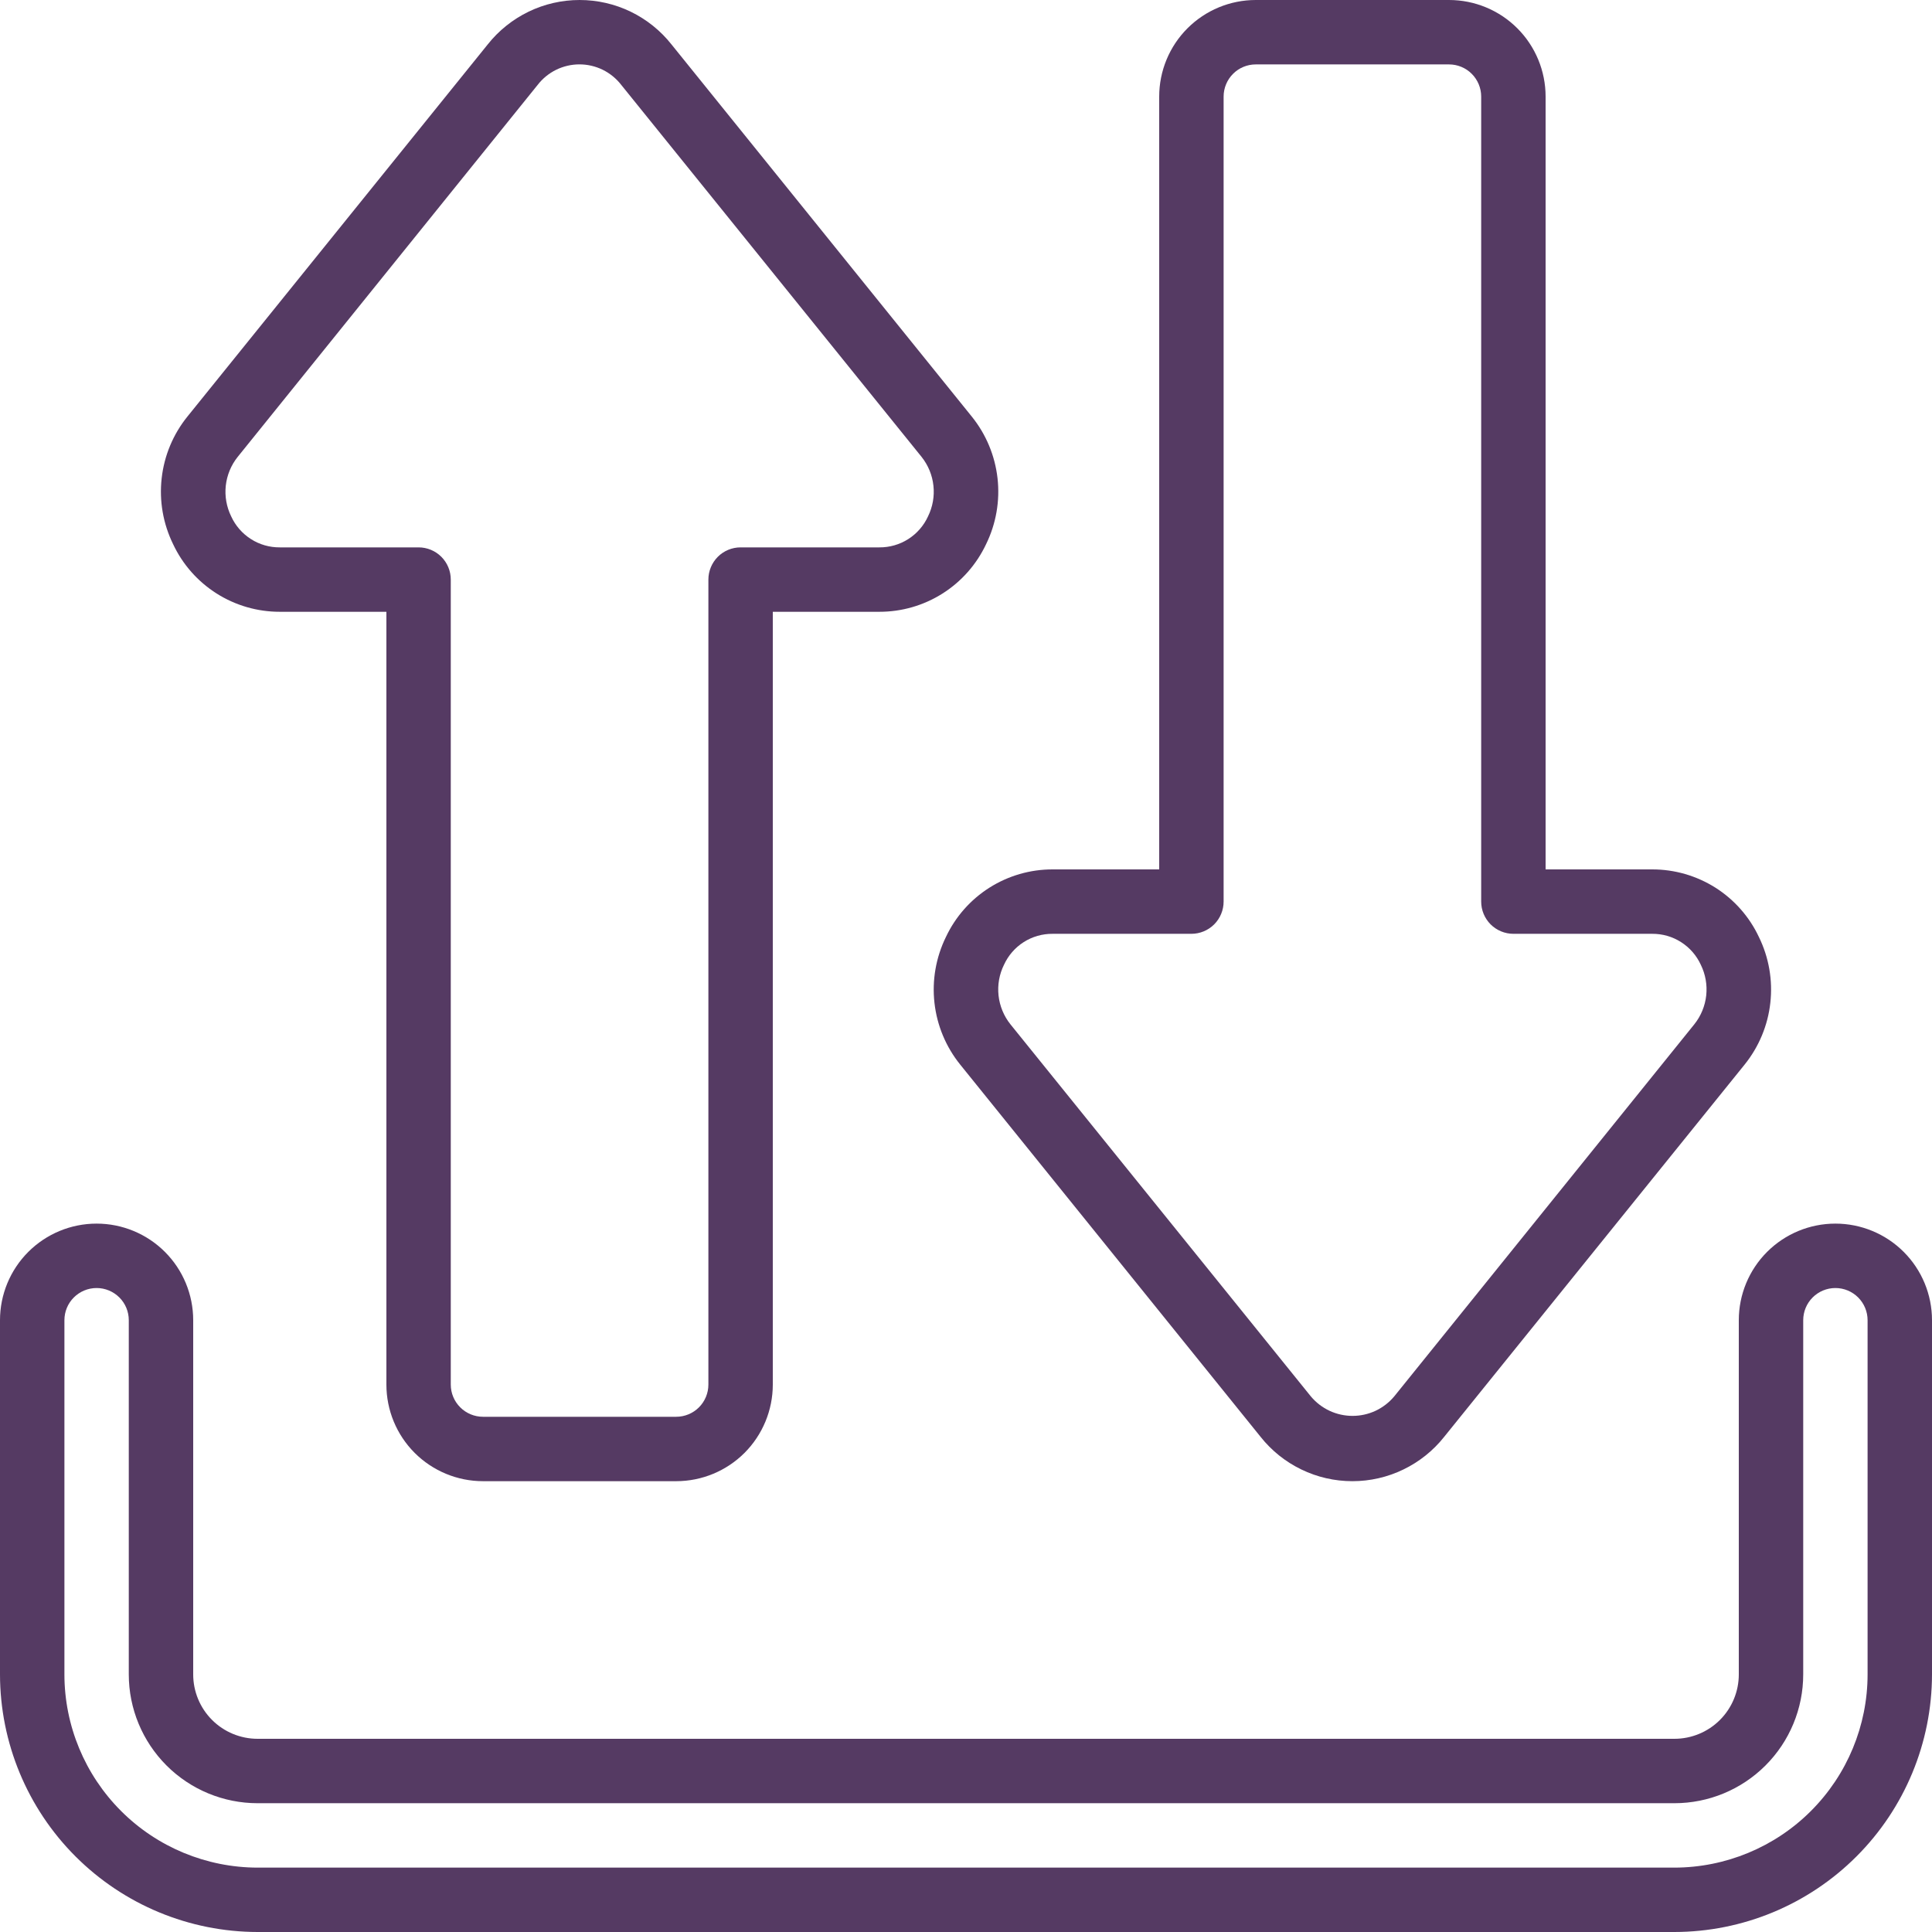
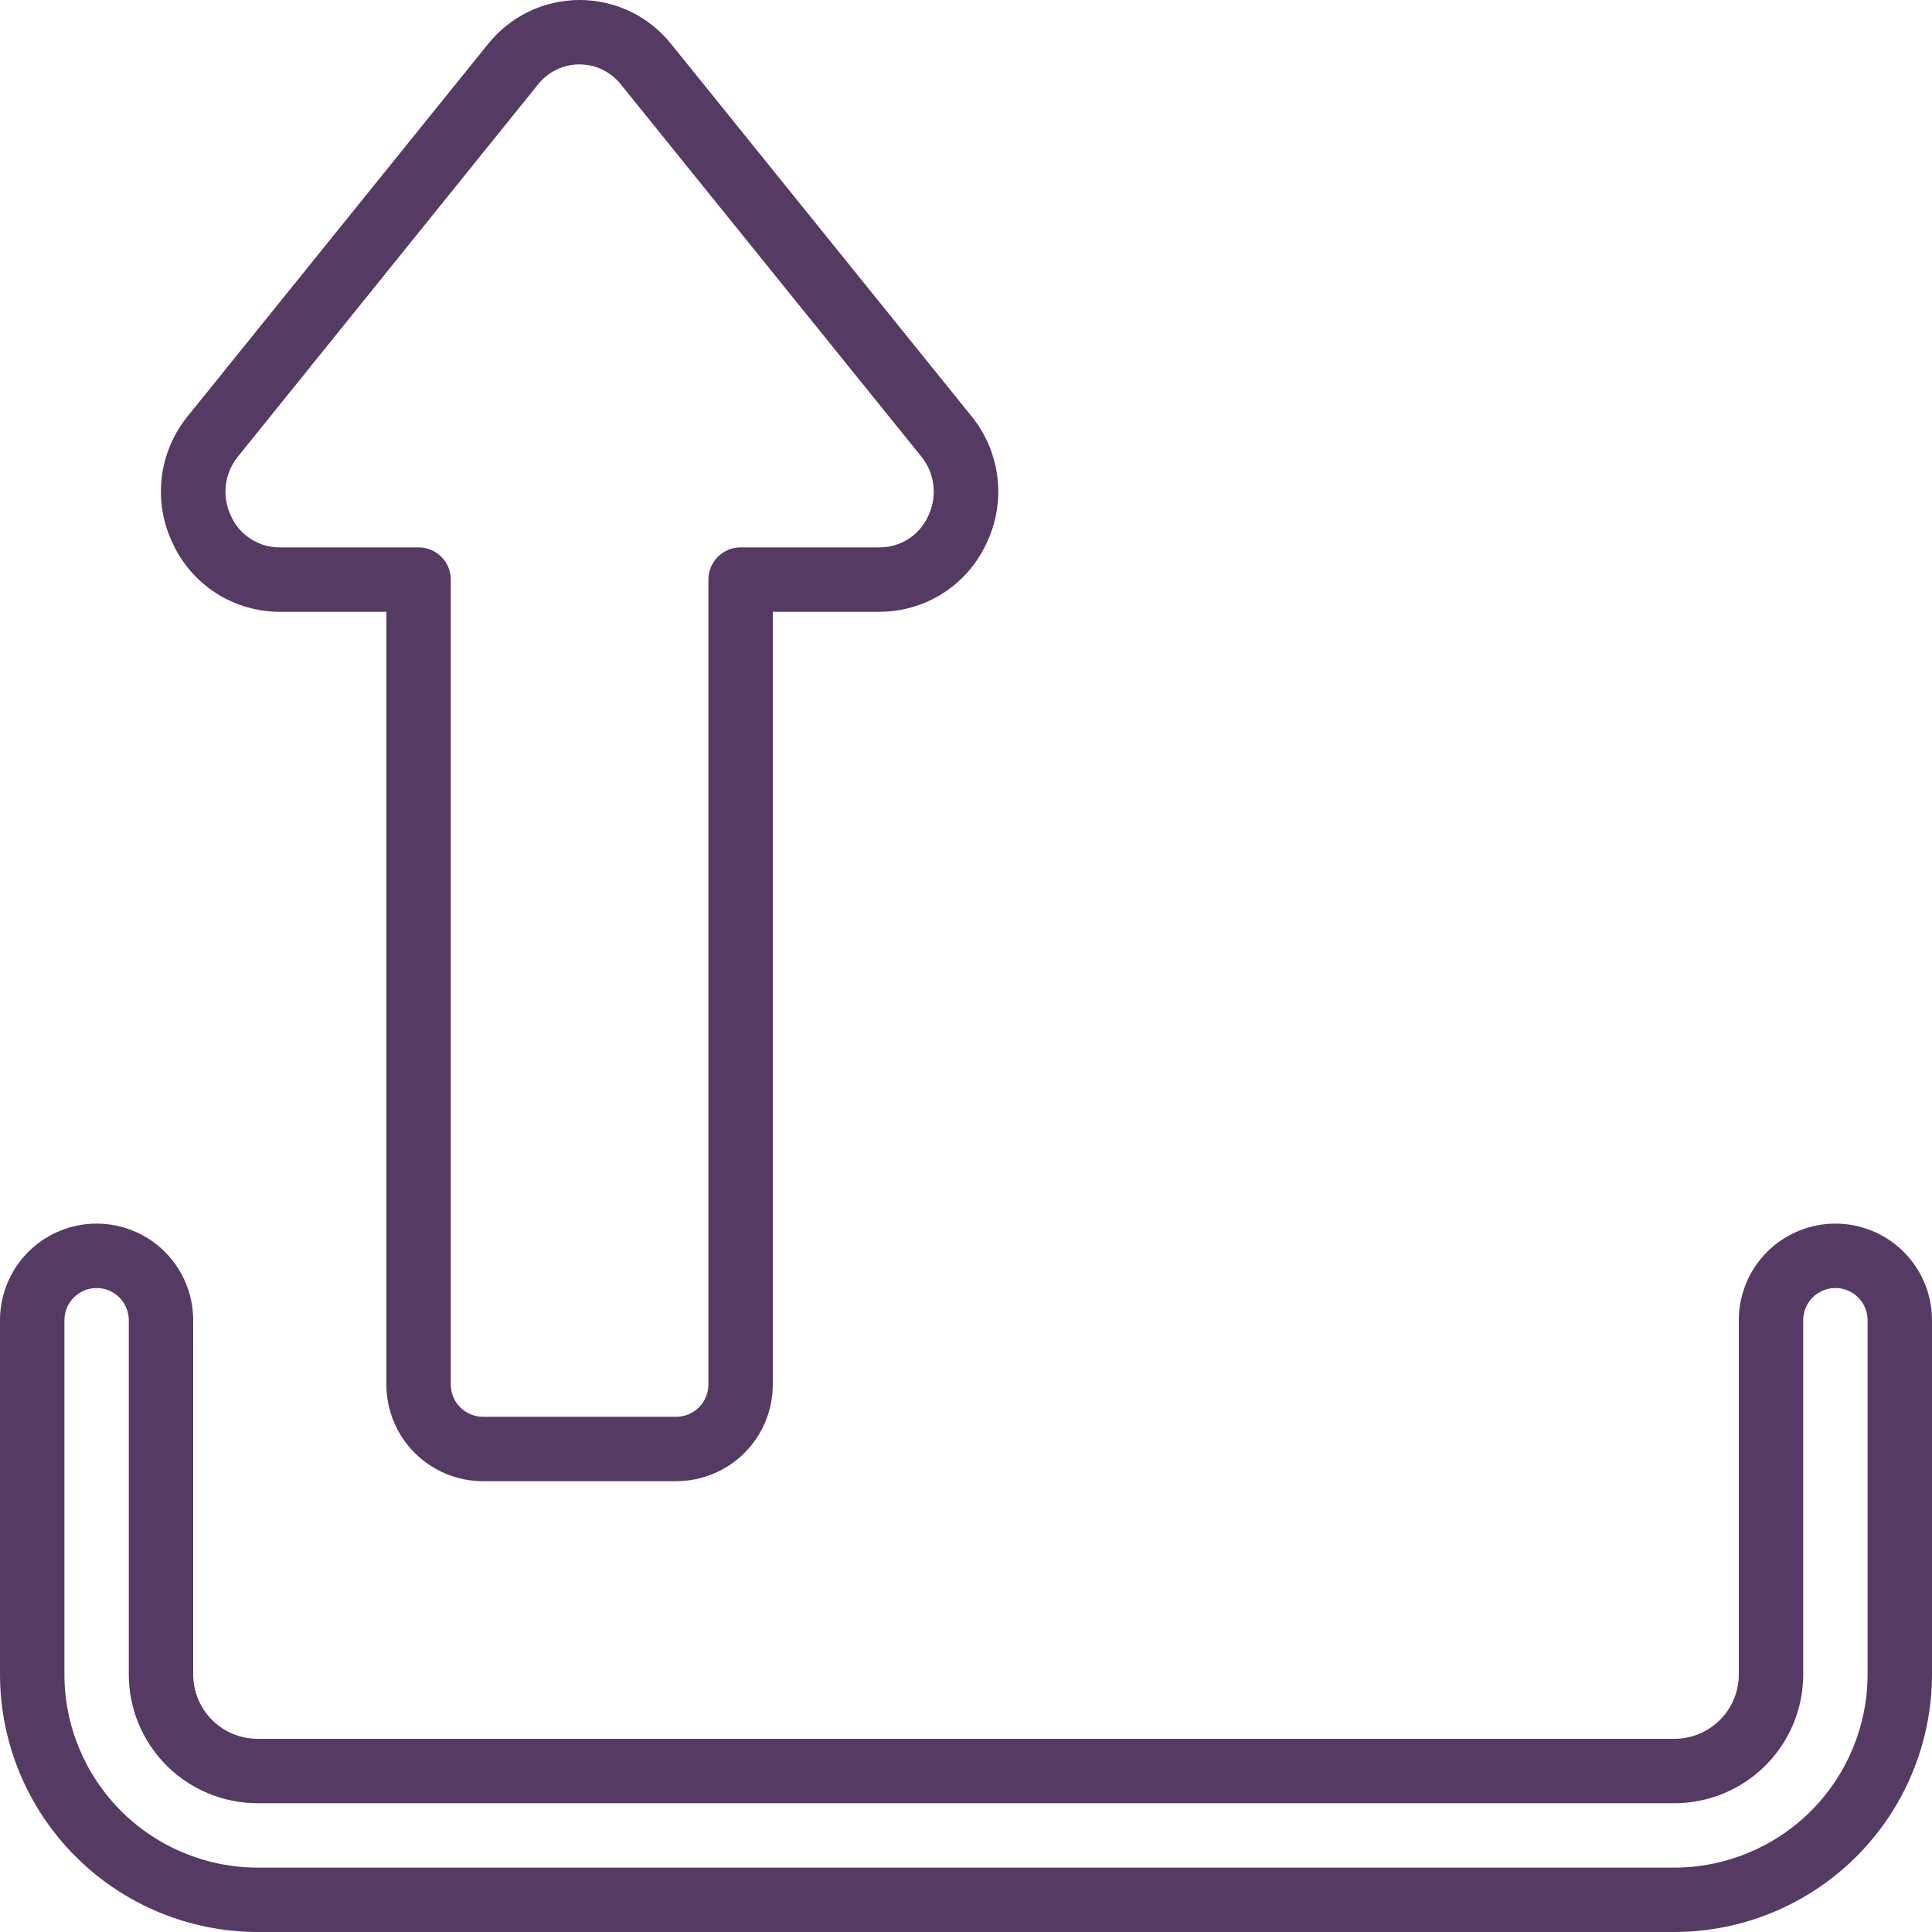
<svg xmlns="http://www.w3.org/2000/svg" width="50" height="50" viewBox="0 0 50 50" fill="none">
  <path d="M47.5 31.667C46.837 31.667 46.201 31.93 45.732 32.399C45.263 32.868 45 33.504 45 34.167V43.334C45 43.776 44.824 44.2 44.512 44.512C44.199 44.825 43.775 45 43.333 45H6.667C6.225 45 5.801 44.825 5.488 44.512C5.176 44.2 5 43.776 5 43.334V34.167C5 33.504 4.737 32.868 4.268 32.399C3.799 31.93 3.163 31.667 2.5 31.667C1.837 31.667 1.201 31.93 0.732 32.399C0.263 32.868 0 33.504 0 34.167L0 43.334C0.002 45.101 0.705 46.796 1.955 48.045C3.205 49.295 4.899 49.998 6.667 50H43.333C45.101 49.998 46.795 49.295 48.045 48.045C49.295 46.796 49.998 45.101 50 43.334V34.167C50 33.504 49.737 32.868 49.268 32.399C48.799 31.93 48.163 31.667 47.5 31.667ZM48.333 43.334C48.332 44.659 47.805 45.93 46.867 46.868C45.93 47.805 44.659 48.332 43.333 48.334H6.667C5.341 48.332 4.07 47.805 3.133 46.868C2.195 45.93 1.668 44.659 1.667 43.334V34.167C1.667 33.946 1.754 33.734 1.911 33.578C2.067 33.422 2.279 33.334 2.5 33.334C2.721 33.334 2.933 33.422 3.089 33.578C3.246 33.734 3.333 33.946 3.333 34.167V43.334C3.333 44.218 3.685 45.066 4.31 45.691C4.935 46.316 5.783 46.667 6.667 46.667H43.333C44.217 46.667 45.065 46.316 45.69 45.691C46.316 45.066 46.667 44.218 46.667 43.334V34.167C46.667 33.946 46.755 33.734 46.911 33.578C47.067 33.422 47.279 33.334 47.5 33.334C47.721 33.334 47.933 33.422 48.089 33.578C48.245 33.734 48.333 33.946 48.333 34.167V43.334Z" fill="#553A63" />
  <path d="M17.378 1.15C17.094 0.791 16.733 0.502 16.321 0.302C15.909 0.103 15.458 0 15 0C14.543 0 14.091 0.103 13.68 0.302C13.268 0.502 12.906 0.791 12.622 1.15L4.85 10.781C4.48 11.239 4.249 11.793 4.184 12.378C4.118 12.963 4.221 13.554 4.48 14.083C4.726 14.607 5.117 15.05 5.606 15.36C6.096 15.67 6.663 15.834 7.242 15.833H10V35.833C10 36.496 10.263 37.132 10.732 37.601C11.201 38.069 11.837 38.333 12.5 38.333H17.5C18.163 38.333 18.799 38.069 19.268 37.601C19.736 37.132 20 36.496 20 35.833V15.833H22.757C23.337 15.834 23.904 15.67 24.393 15.36C24.883 15.05 25.273 14.607 25.52 14.083C25.779 13.554 25.882 12.962 25.816 12.377C25.75 11.792 25.519 11.238 25.149 10.78L17.378 1.15ZM24.017 13.364C23.907 13.605 23.729 13.809 23.506 13.951C23.282 14.094 23.022 14.168 22.757 14.166H19.166C18.945 14.166 18.733 14.254 18.577 14.41C18.421 14.567 18.333 14.779 18.333 15V35.833C18.333 36.054 18.245 36.266 18.089 36.422C17.933 36.578 17.721 36.666 17.5 36.666H12.5C12.279 36.666 12.067 36.578 11.911 36.422C11.754 36.266 11.666 36.054 11.666 35.833V15C11.666 14.779 11.579 14.567 11.422 14.41C11.266 14.254 11.054 14.166 10.833 14.166H7.242C6.977 14.168 6.717 14.094 6.494 13.951C6.271 13.809 6.093 13.605 5.983 13.364C5.862 13.118 5.814 12.843 5.843 12.571C5.873 12.299 5.979 12.04 6.15 11.826L13.916 2.195C14.044 2.03 14.208 1.897 14.395 1.805C14.582 1.714 14.788 1.666 14.996 1.666C15.204 1.666 15.41 1.714 15.597 1.805C15.784 1.897 15.948 2.03 16.076 2.195L23.851 11.825C24.021 12.039 24.128 12.297 24.157 12.57C24.187 12.843 24.138 13.118 24.017 13.364Z" fill="#553A63" />
-   <path d="M37.5 0H32.5C31.837 0 31.201 0.263 30.732 0.732C30.263 1.201 30 1.837 30 2.5V22.5H27.242C26.663 22.499 26.096 22.663 25.606 22.973C25.117 23.283 24.726 23.726 24.48 24.25C24.221 24.779 24.118 25.371 24.184 25.956C24.25 26.541 24.481 27.095 24.851 27.553L32.622 37.183C32.906 37.542 33.267 37.831 33.679 38.03C34.091 38.23 34.542 38.333 35 38.333C35.457 38.333 35.908 38.23 36.32 38.03C36.732 37.831 37.093 37.542 37.377 37.183L45.15 27.552C45.52 27.093 45.751 26.539 45.816 25.954C45.882 25.369 45.779 24.778 45.52 24.249C45.274 23.725 44.883 23.282 44.394 22.972C43.904 22.663 43.337 22.499 42.758 22.5H40V2.5C40 1.837 39.737 1.201 39.268 0.732C38.799 0.263 38.163 0 37.5 0ZM42.758 24.167C43.023 24.165 43.282 24.239 43.506 24.382C43.729 24.524 43.907 24.728 44.017 24.969C44.138 25.215 44.186 25.49 44.157 25.762C44.127 26.034 44.021 26.293 43.85 26.507L36.083 36.138C35.951 36.296 35.786 36.423 35.6 36.511C35.413 36.598 35.21 36.643 35.004 36.643C34.798 36.643 34.594 36.598 34.408 36.511C34.221 36.423 34.056 36.296 33.924 36.138L26.149 26.508C25.978 26.294 25.872 26.035 25.842 25.763C25.813 25.49 25.861 25.215 25.983 24.969C26.093 24.728 26.27 24.524 26.494 24.381C26.717 24.239 26.977 24.165 27.242 24.167H30.833C31.054 24.167 31.266 24.079 31.423 23.923C31.579 23.766 31.667 23.554 31.667 23.333V2.5C31.667 2.279 31.755 2.067 31.911 1.911C32.067 1.754 32.279 1.667 32.5 1.667H37.5C37.721 1.667 37.933 1.754 38.089 1.911C38.245 2.067 38.333 2.279 38.333 2.5V23.333C38.333 23.554 38.421 23.766 38.577 23.923C38.734 24.079 38.946 24.167 39.167 24.167H42.758Z" fill="#553A63" />
</svg>